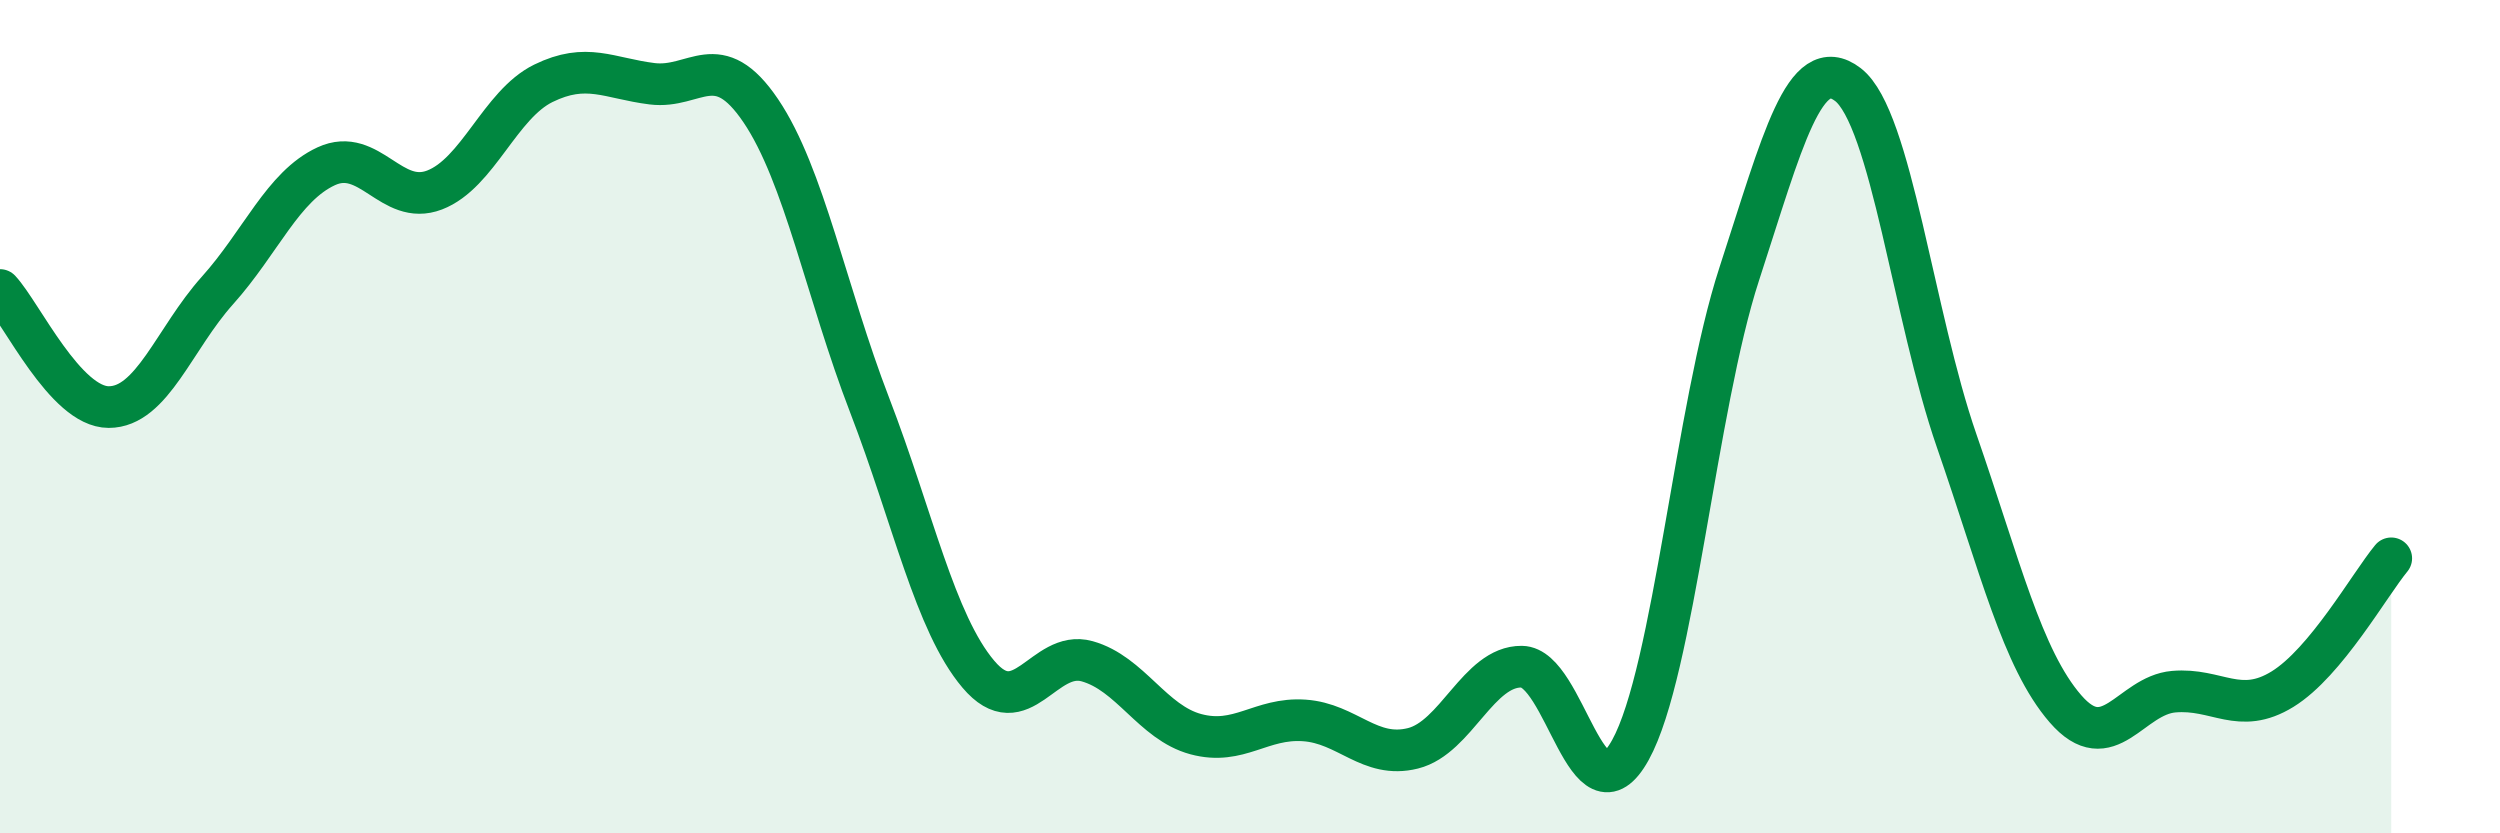
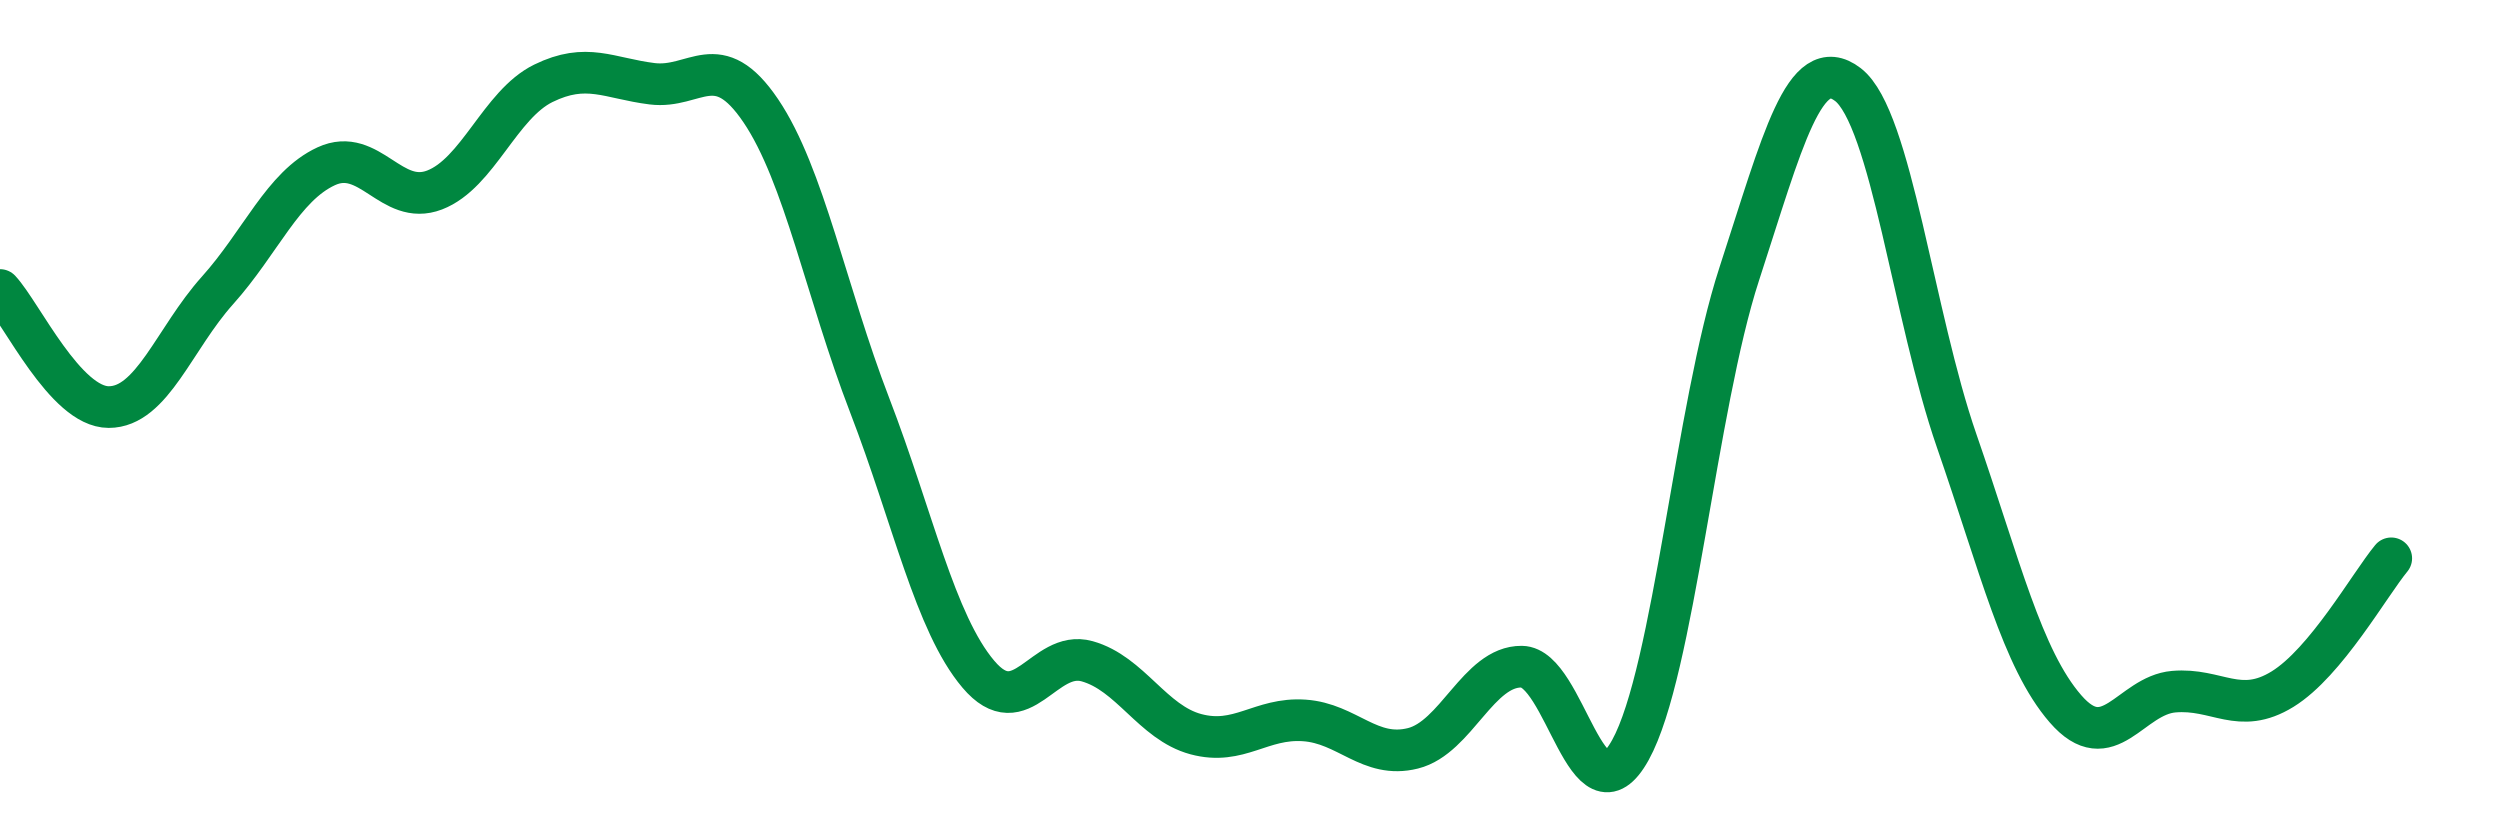
<svg xmlns="http://www.w3.org/2000/svg" width="60" height="20" viewBox="0 0 60 20">
-   <path d="M 0,6.96 C 0.52,7.52 1.57,9.77 2.61,9.77 C 3.65,9.77 4.18,8.13 5.22,6.97 C 6.26,5.81 6.79,4.47 7.83,3.99 C 8.87,3.51 9.39,4.96 10.43,4.56 C 11.47,4.16 12,2.51 13.04,2 C 14.08,1.49 14.61,1.88 15.65,2.01 C 16.69,2.14 17.22,1.12 18.26,2.66 C 19.3,4.2 19.83,7.02 20.87,9.72 C 21.91,12.42 22.44,14.95 23.48,16.18 C 24.52,17.41 25.05,15.58 26.09,15.87 C 27.13,16.16 27.66,17.34 28.7,17.62 C 29.74,17.9 30.26,17.22 31.3,17.29 C 32.34,17.36 32.87,18.22 33.91,17.96 C 34.95,17.7 35.48,15.99 36.52,16 C 37.56,16.01 38.09,19.88 39.13,18 C 40.17,16.12 40.7,9.77 41.74,6.58 C 42.78,3.39 43.31,1.23 44.35,2.03 C 45.39,2.83 45.92,7.58 46.96,10.58 C 48,13.58 48.53,15.81 49.57,17.01 C 50.61,18.21 51.13,16.69 52.17,16.6 C 53.21,16.51 53.74,17.18 54.78,16.54 C 55.82,15.9 56.87,14.03 57.39,13.4L57.39 20L0 20Z" fill="#008740" opacity="0.1" stroke-linecap="round" stroke-linejoin="round" />
  <path d="M 0,6.96 C 0.52,7.52 1.57,9.77 2.61,9.77 C 3.65,9.77 4.18,8.13 5.22,6.97 C 6.26,5.81 6.79,4.47 7.83,3.99 C 8.87,3.51 9.39,4.96 10.43,4.56 C 11.47,4.16 12,2.51 13.04,2 C 14.08,1.49 14.61,1.88 15.65,2.01 C 16.69,2.14 17.22,1.12 18.26,2.66 C 19.3,4.2 19.83,7.02 20.87,9.72 C 21.91,12.42 22.44,14.95 23.48,16.18 C 24.52,17.41 25.05,15.58 26.09,15.87 C 27.13,16.16 27.66,17.34 28.7,17.62 C 29.74,17.9 30.26,17.22 31.3,17.29 C 32.34,17.36 32.87,18.22 33.91,17.96 C 34.95,17.7 35.48,15.99 36.52,16 C 37.56,16.01 38.09,19.88 39.13,18 C 40.17,16.12 40.7,9.77 41.74,6.58 C 42.78,3.39 43.31,1.23 44.35,2.03 C 45.39,2.83 45.92,7.58 46.96,10.58 C 48,13.58 48.53,15.81 49.57,17.01 C 50.61,18.21 51.13,16.69 52.17,16.6 C 53.21,16.51 53.74,17.18 54.78,16.54 C 55.82,15.9 56.87,14.03 57.39,13.4" stroke="#008740" stroke-width="1" fill="none" stroke-linecap="round" stroke-linejoin="round" />
</svg>